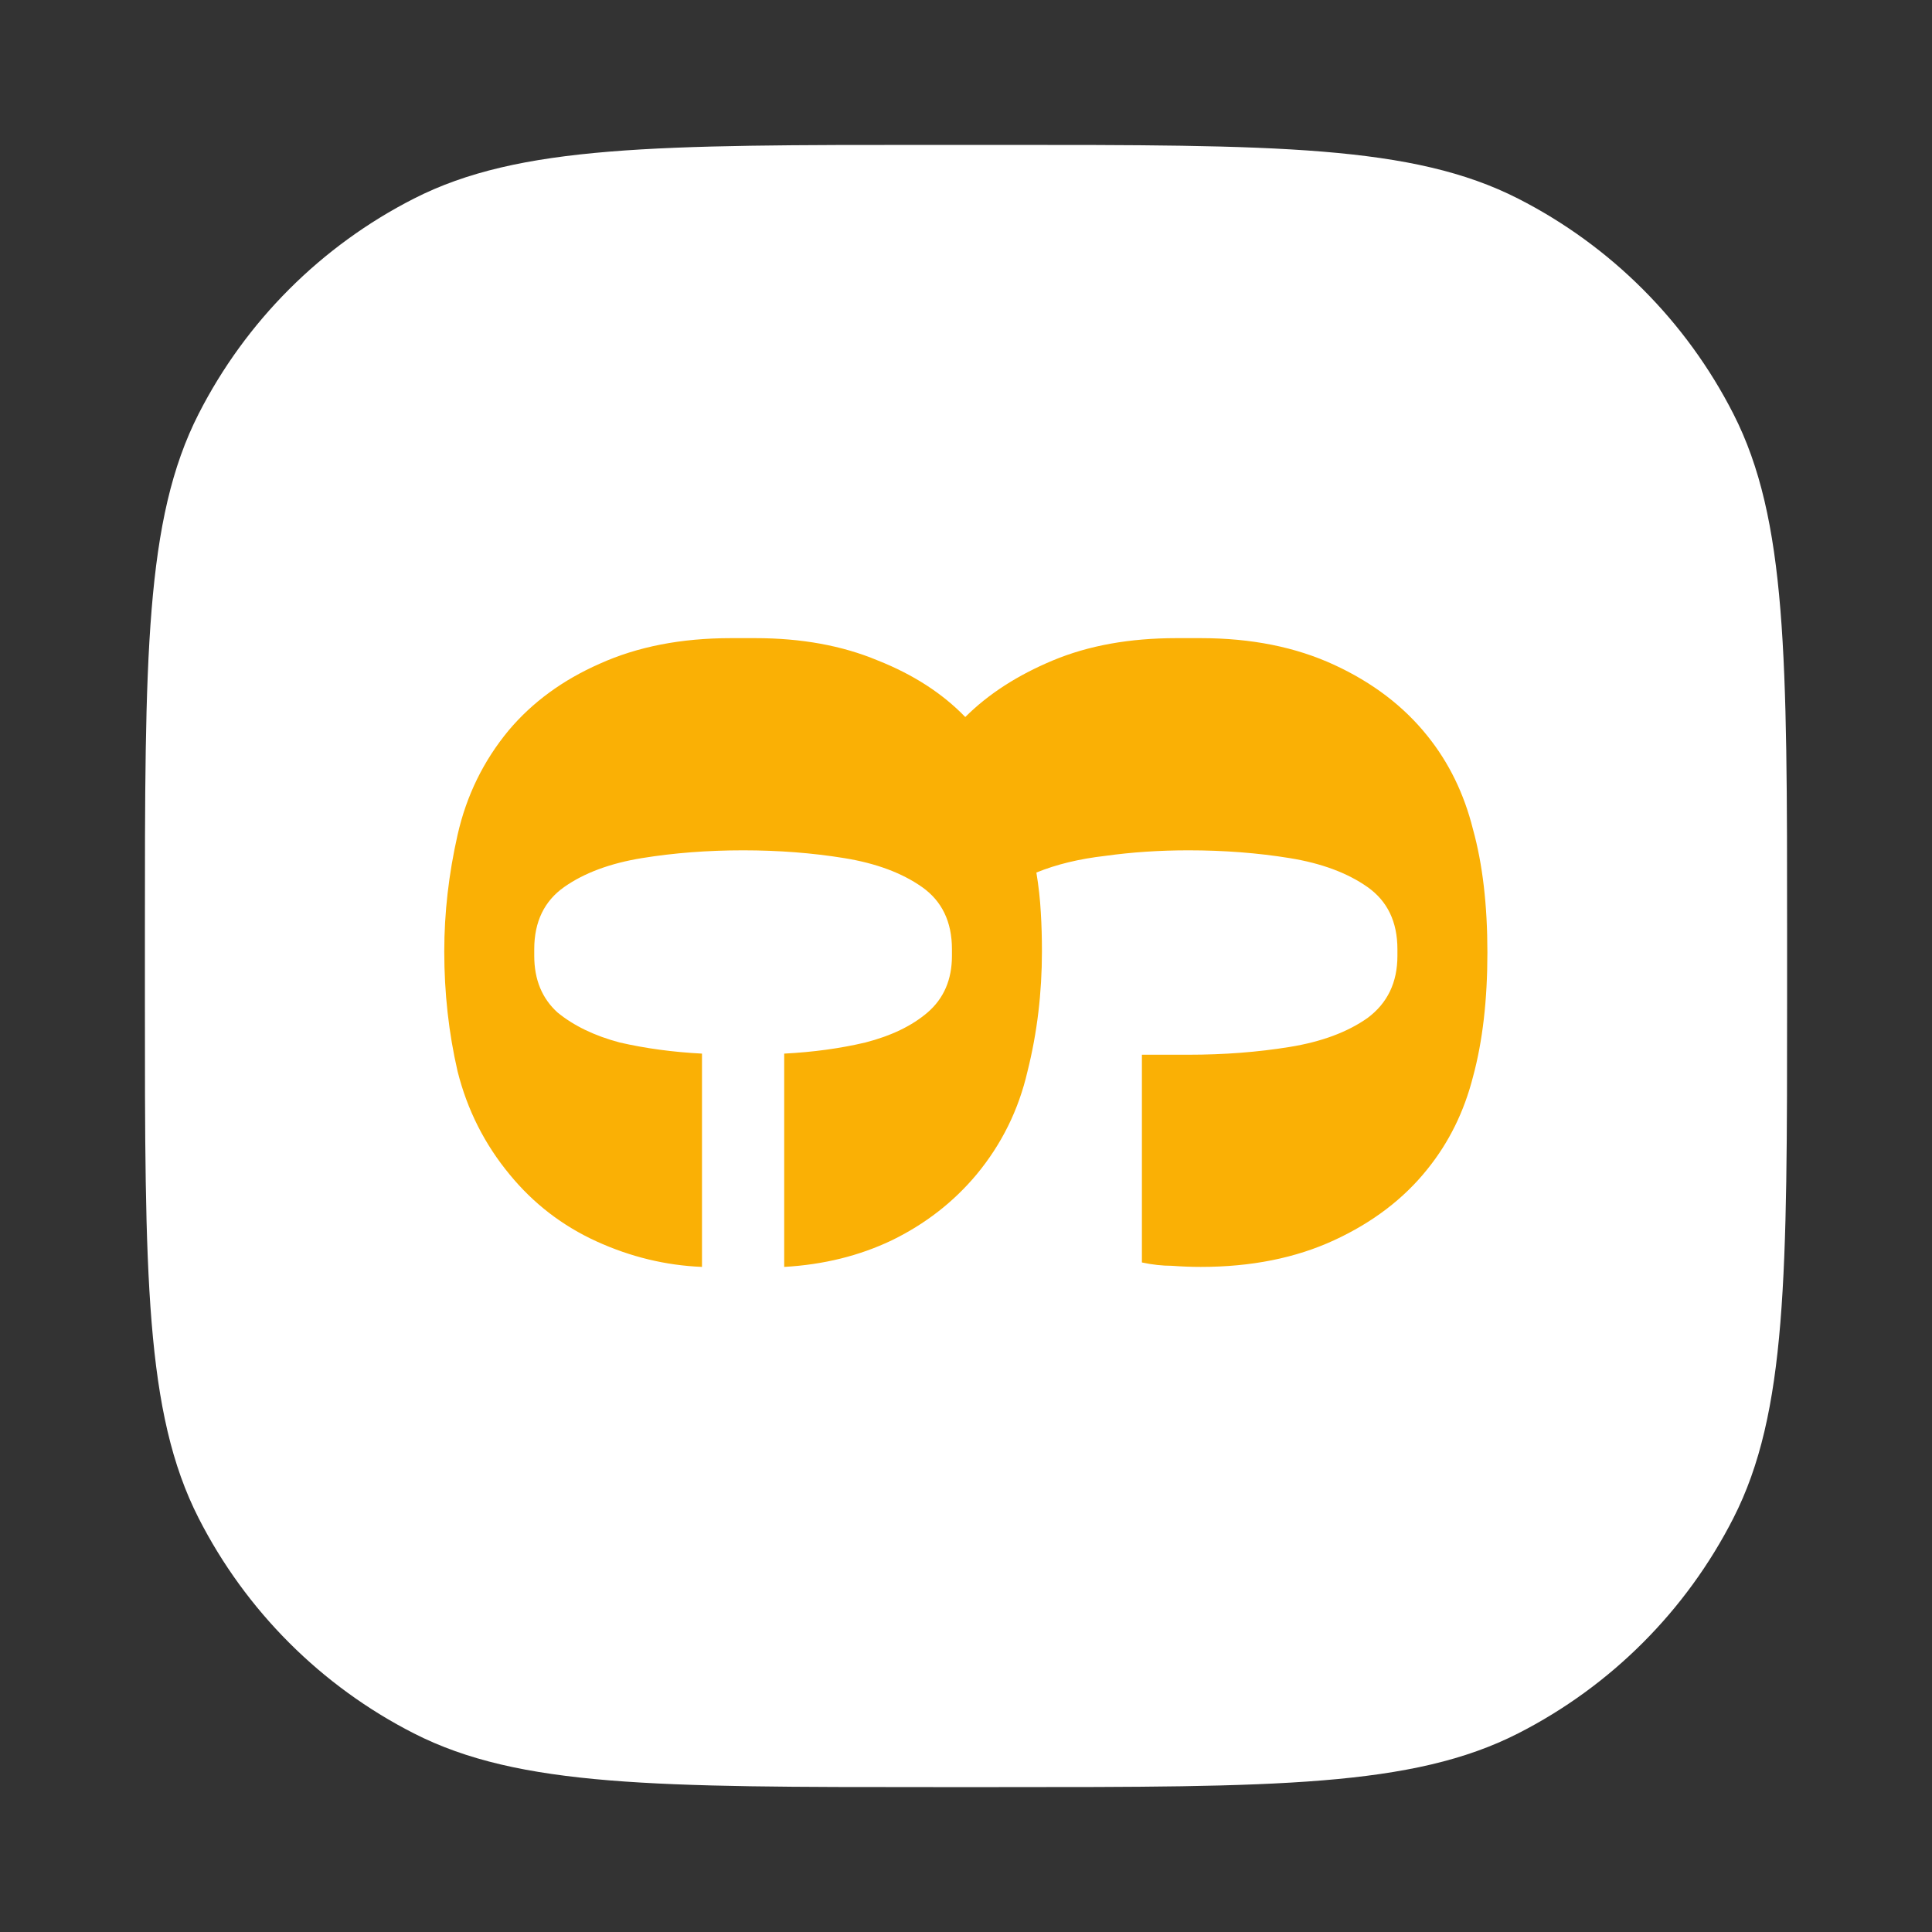
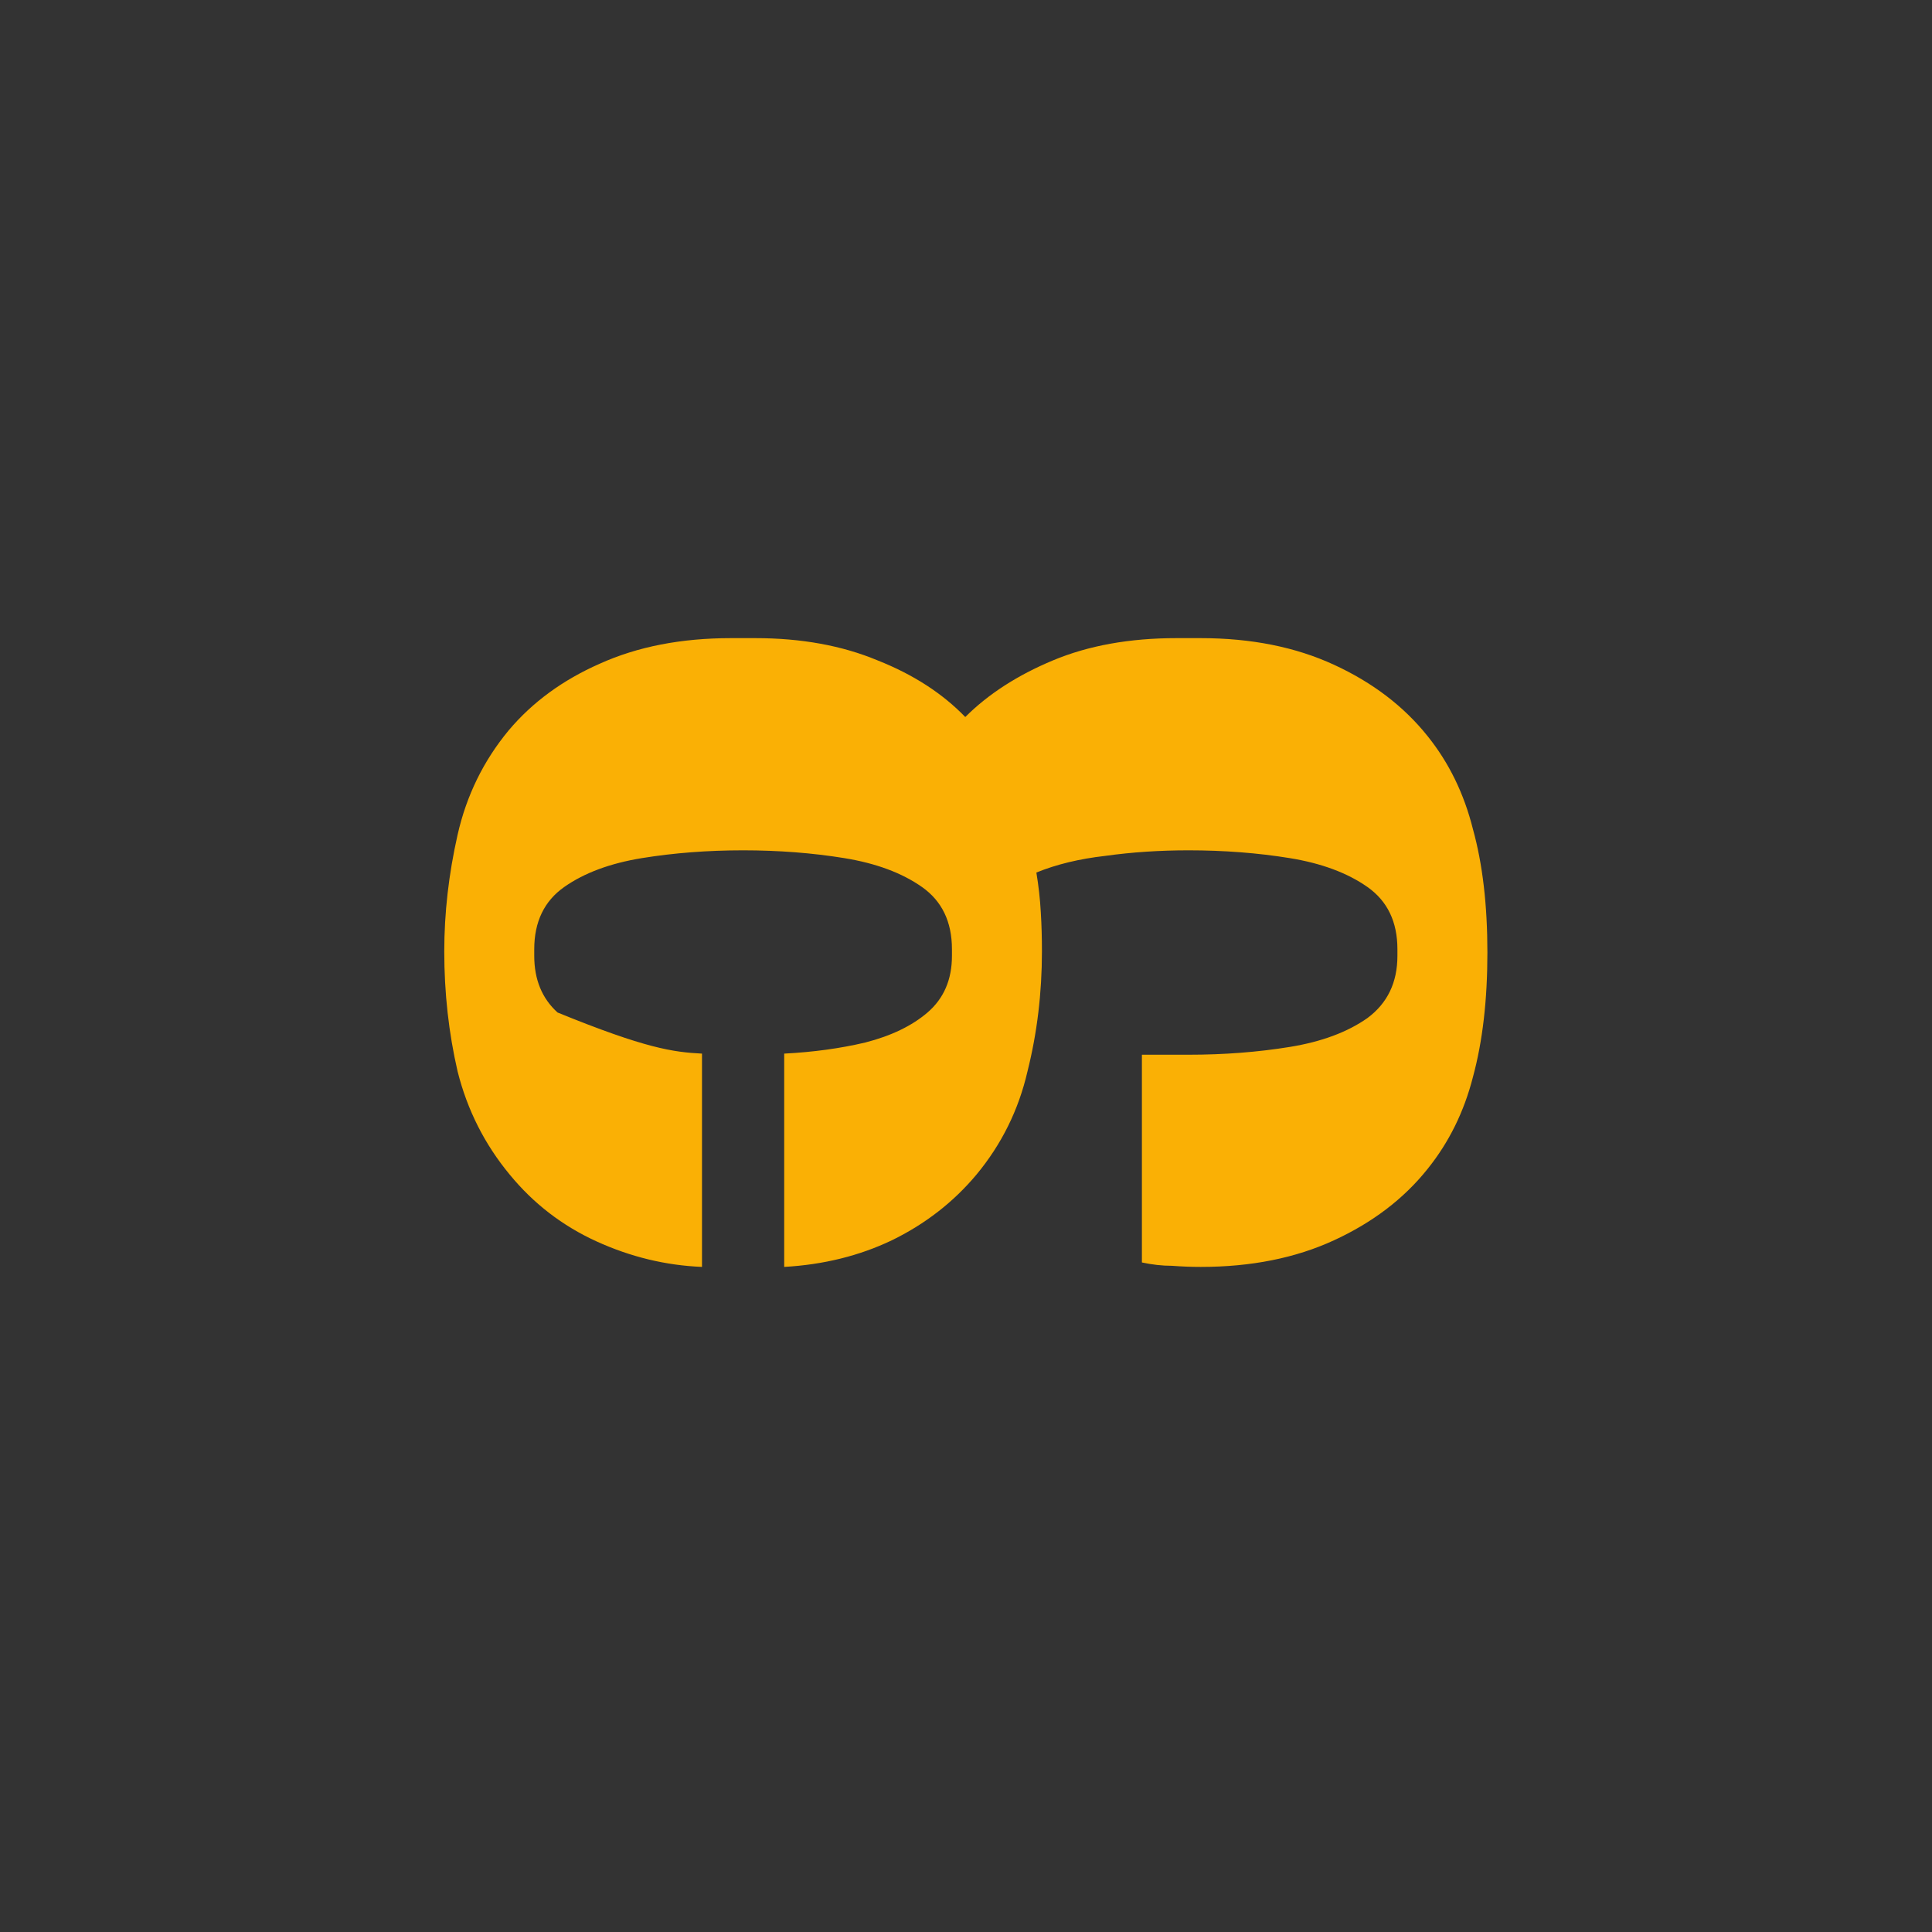
<svg xmlns="http://www.w3.org/2000/svg" width="40" height="40" viewBox="0 0 40 40" fill="none">
  <rect x="0" y="0" width="40" height="40" fill="#333333" stroke="none" />
-   <path d="M3 19.32C3 13.607 3 10.751 4.112 8.569C5.09 6.65 6.65 5.09 8.569 4.112C10.751 3 13.607 3 19.32 3H20.68C26.392 3 29.249 3 31.431 4.112C33.35 5.09 34.91 6.65 35.888 8.569C37 10.751 37 13.607 37 19.32V20.68C37 26.392 37 29.249 35.888 31.431C34.91 33.35 33.35 34.91 31.431 35.888C29.249 37 26.392 37 20.68 37H19.32C13.607 37 10.751 37 8.569 35.888C6.65 34.91 5.09 33.35 4.112 31.431C3 29.249 3 26.392 3 20.68V19.32Z" fill="white" />
-   <path d="M16.236 26.23V21.814C16.834 21.783 17.394 21.707 17.915 21.584C18.452 21.446 18.881 21.239 19.203 20.963C19.541 20.672 19.709 20.281 19.709 19.79V19.652C19.709 19.085 19.502 18.655 19.088 18.364C18.674 18.073 18.138 17.873 17.478 17.766C16.819 17.659 16.121 17.605 15.385 17.605C14.649 17.605 13.952 17.659 13.292 17.766C12.633 17.873 12.096 18.073 11.682 18.364C11.268 18.655 11.061 19.085 11.061 19.652V19.79C11.061 20.281 11.222 20.672 11.544 20.963C11.882 21.239 12.311 21.446 12.832 21.584C13.369 21.707 13.936 21.783 14.534 21.814V26.23C13.783 26.199 13.055 26.023 12.349 25.701C11.644 25.379 11.046 24.919 10.555 24.321C10.034 23.692 9.674 22.979 9.474 22.182C9.29 21.385 9.198 20.557 9.198 19.698C9.198 18.901 9.29 18.096 9.474 17.283C9.658 16.47 10.011 15.75 10.532 15.121C11.023 14.538 11.652 14.078 12.418 13.741C13.2 13.388 14.105 13.212 15.132 13.212H15.638C16.589 13.212 17.432 13.365 18.168 13.672C18.904 13.963 19.51 14.354 19.985 14.845C20.461 14.37 21.066 13.979 21.802 13.672C22.538 13.365 23.389 13.212 24.355 13.212H24.861C25.904 13.212 26.824 13.396 27.621 13.764C28.419 14.132 29.063 14.623 29.553 15.236C29.998 15.788 30.312 16.432 30.496 17.168C30.696 17.889 30.795 18.74 30.795 19.721C30.795 20.702 30.696 21.561 30.496 22.297C30.312 23.018 29.998 23.654 29.553 24.206C29.063 24.819 28.419 25.31 27.621 25.678C26.824 26.046 25.904 26.23 24.861 26.23C24.662 26.23 24.463 26.222 24.263 26.207C24.064 26.207 23.857 26.184 23.642 26.138V21.837H24.608C25.344 21.837 26.042 21.783 26.701 21.676C27.361 21.569 27.897 21.369 28.311 21.078C28.725 20.771 28.932 20.342 28.932 19.79V19.652C28.932 19.085 28.725 18.655 28.311 18.364C27.897 18.073 27.361 17.873 26.701 17.766C26.042 17.659 25.344 17.605 24.608 17.605C24.01 17.605 23.435 17.643 22.883 17.72C22.347 17.781 21.871 17.896 21.457 18.065C21.503 18.341 21.534 18.617 21.549 18.893C21.565 19.154 21.572 19.422 21.572 19.698C21.572 20.557 21.473 21.385 21.273 22.182C21.089 22.979 20.737 23.692 20.215 24.321C19.74 24.888 19.157 25.341 18.467 25.678C17.793 26 17.049 26.184 16.236 26.23Z" fill="#FAB005" />
+   <path d="M16.236 26.23V21.814C16.834 21.783 17.394 21.707 17.915 21.584C18.452 21.446 18.881 21.239 19.203 20.963C19.541 20.672 19.709 20.281 19.709 19.79V19.652C19.709 19.085 19.502 18.655 19.088 18.364C18.674 18.073 18.138 17.873 17.478 17.766C16.819 17.659 16.121 17.605 15.385 17.605C14.649 17.605 13.952 17.659 13.292 17.766C12.633 17.873 12.096 18.073 11.682 18.364C11.268 18.655 11.061 19.085 11.061 19.652V19.79C11.061 20.281 11.222 20.672 11.544 20.963C13.369 21.707 13.936 21.783 14.534 21.814V26.23C13.783 26.199 13.055 26.023 12.349 25.701C11.644 25.379 11.046 24.919 10.555 24.321C10.034 23.692 9.674 22.979 9.474 22.182C9.29 21.385 9.198 20.557 9.198 19.698C9.198 18.901 9.29 18.096 9.474 17.283C9.658 16.47 10.011 15.75 10.532 15.121C11.023 14.538 11.652 14.078 12.418 13.741C13.2 13.388 14.105 13.212 15.132 13.212H15.638C16.589 13.212 17.432 13.365 18.168 13.672C18.904 13.963 19.51 14.354 19.985 14.845C20.461 14.37 21.066 13.979 21.802 13.672C22.538 13.365 23.389 13.212 24.355 13.212H24.861C25.904 13.212 26.824 13.396 27.621 13.764C28.419 14.132 29.063 14.623 29.553 15.236C29.998 15.788 30.312 16.432 30.496 17.168C30.696 17.889 30.795 18.74 30.795 19.721C30.795 20.702 30.696 21.561 30.496 22.297C30.312 23.018 29.998 23.654 29.553 24.206C29.063 24.819 28.419 25.31 27.621 25.678C26.824 26.046 25.904 26.23 24.861 26.23C24.662 26.23 24.463 26.222 24.263 26.207C24.064 26.207 23.857 26.184 23.642 26.138V21.837H24.608C25.344 21.837 26.042 21.783 26.701 21.676C27.361 21.569 27.897 21.369 28.311 21.078C28.725 20.771 28.932 20.342 28.932 19.79V19.652C28.932 19.085 28.725 18.655 28.311 18.364C27.897 18.073 27.361 17.873 26.701 17.766C26.042 17.659 25.344 17.605 24.608 17.605C24.01 17.605 23.435 17.643 22.883 17.72C22.347 17.781 21.871 17.896 21.457 18.065C21.503 18.341 21.534 18.617 21.549 18.893C21.565 19.154 21.572 19.422 21.572 19.698C21.572 20.557 21.473 21.385 21.273 22.182C21.089 22.979 20.737 23.692 20.215 24.321C19.74 24.888 19.157 25.341 18.467 25.678C17.793 26 17.049 26.184 16.236 26.23Z" fill="#FAB005" />
</svg>